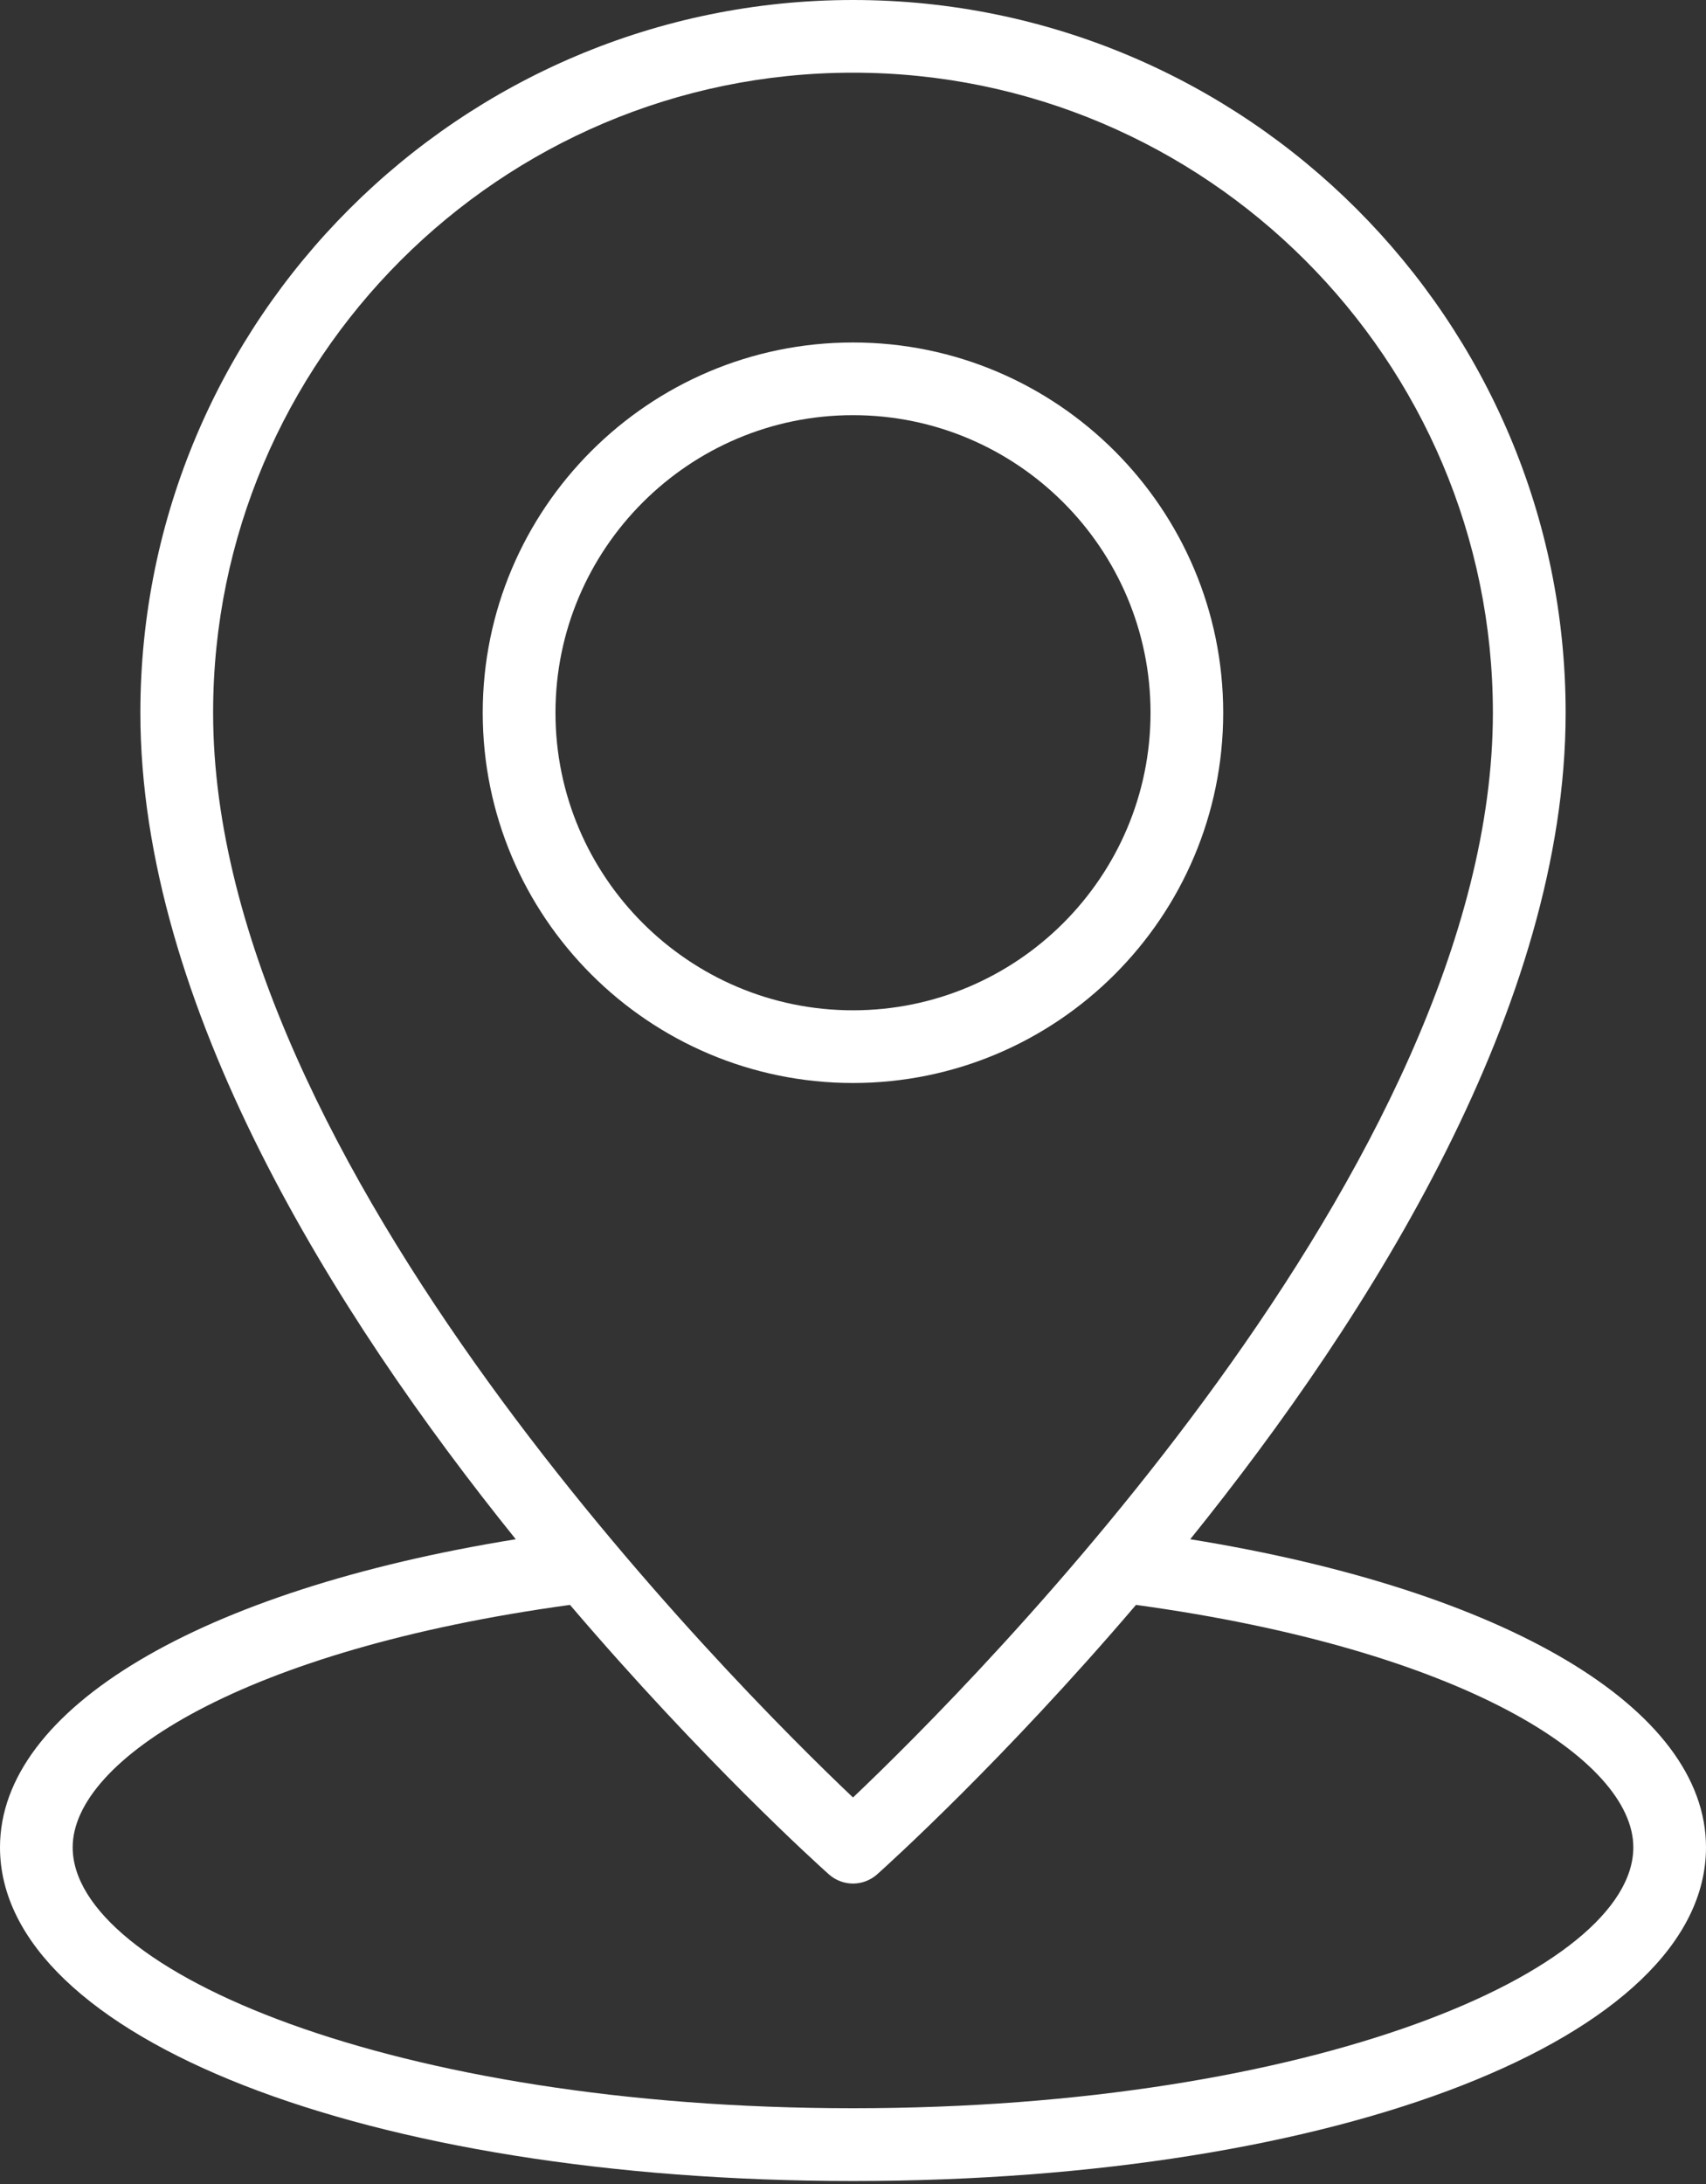
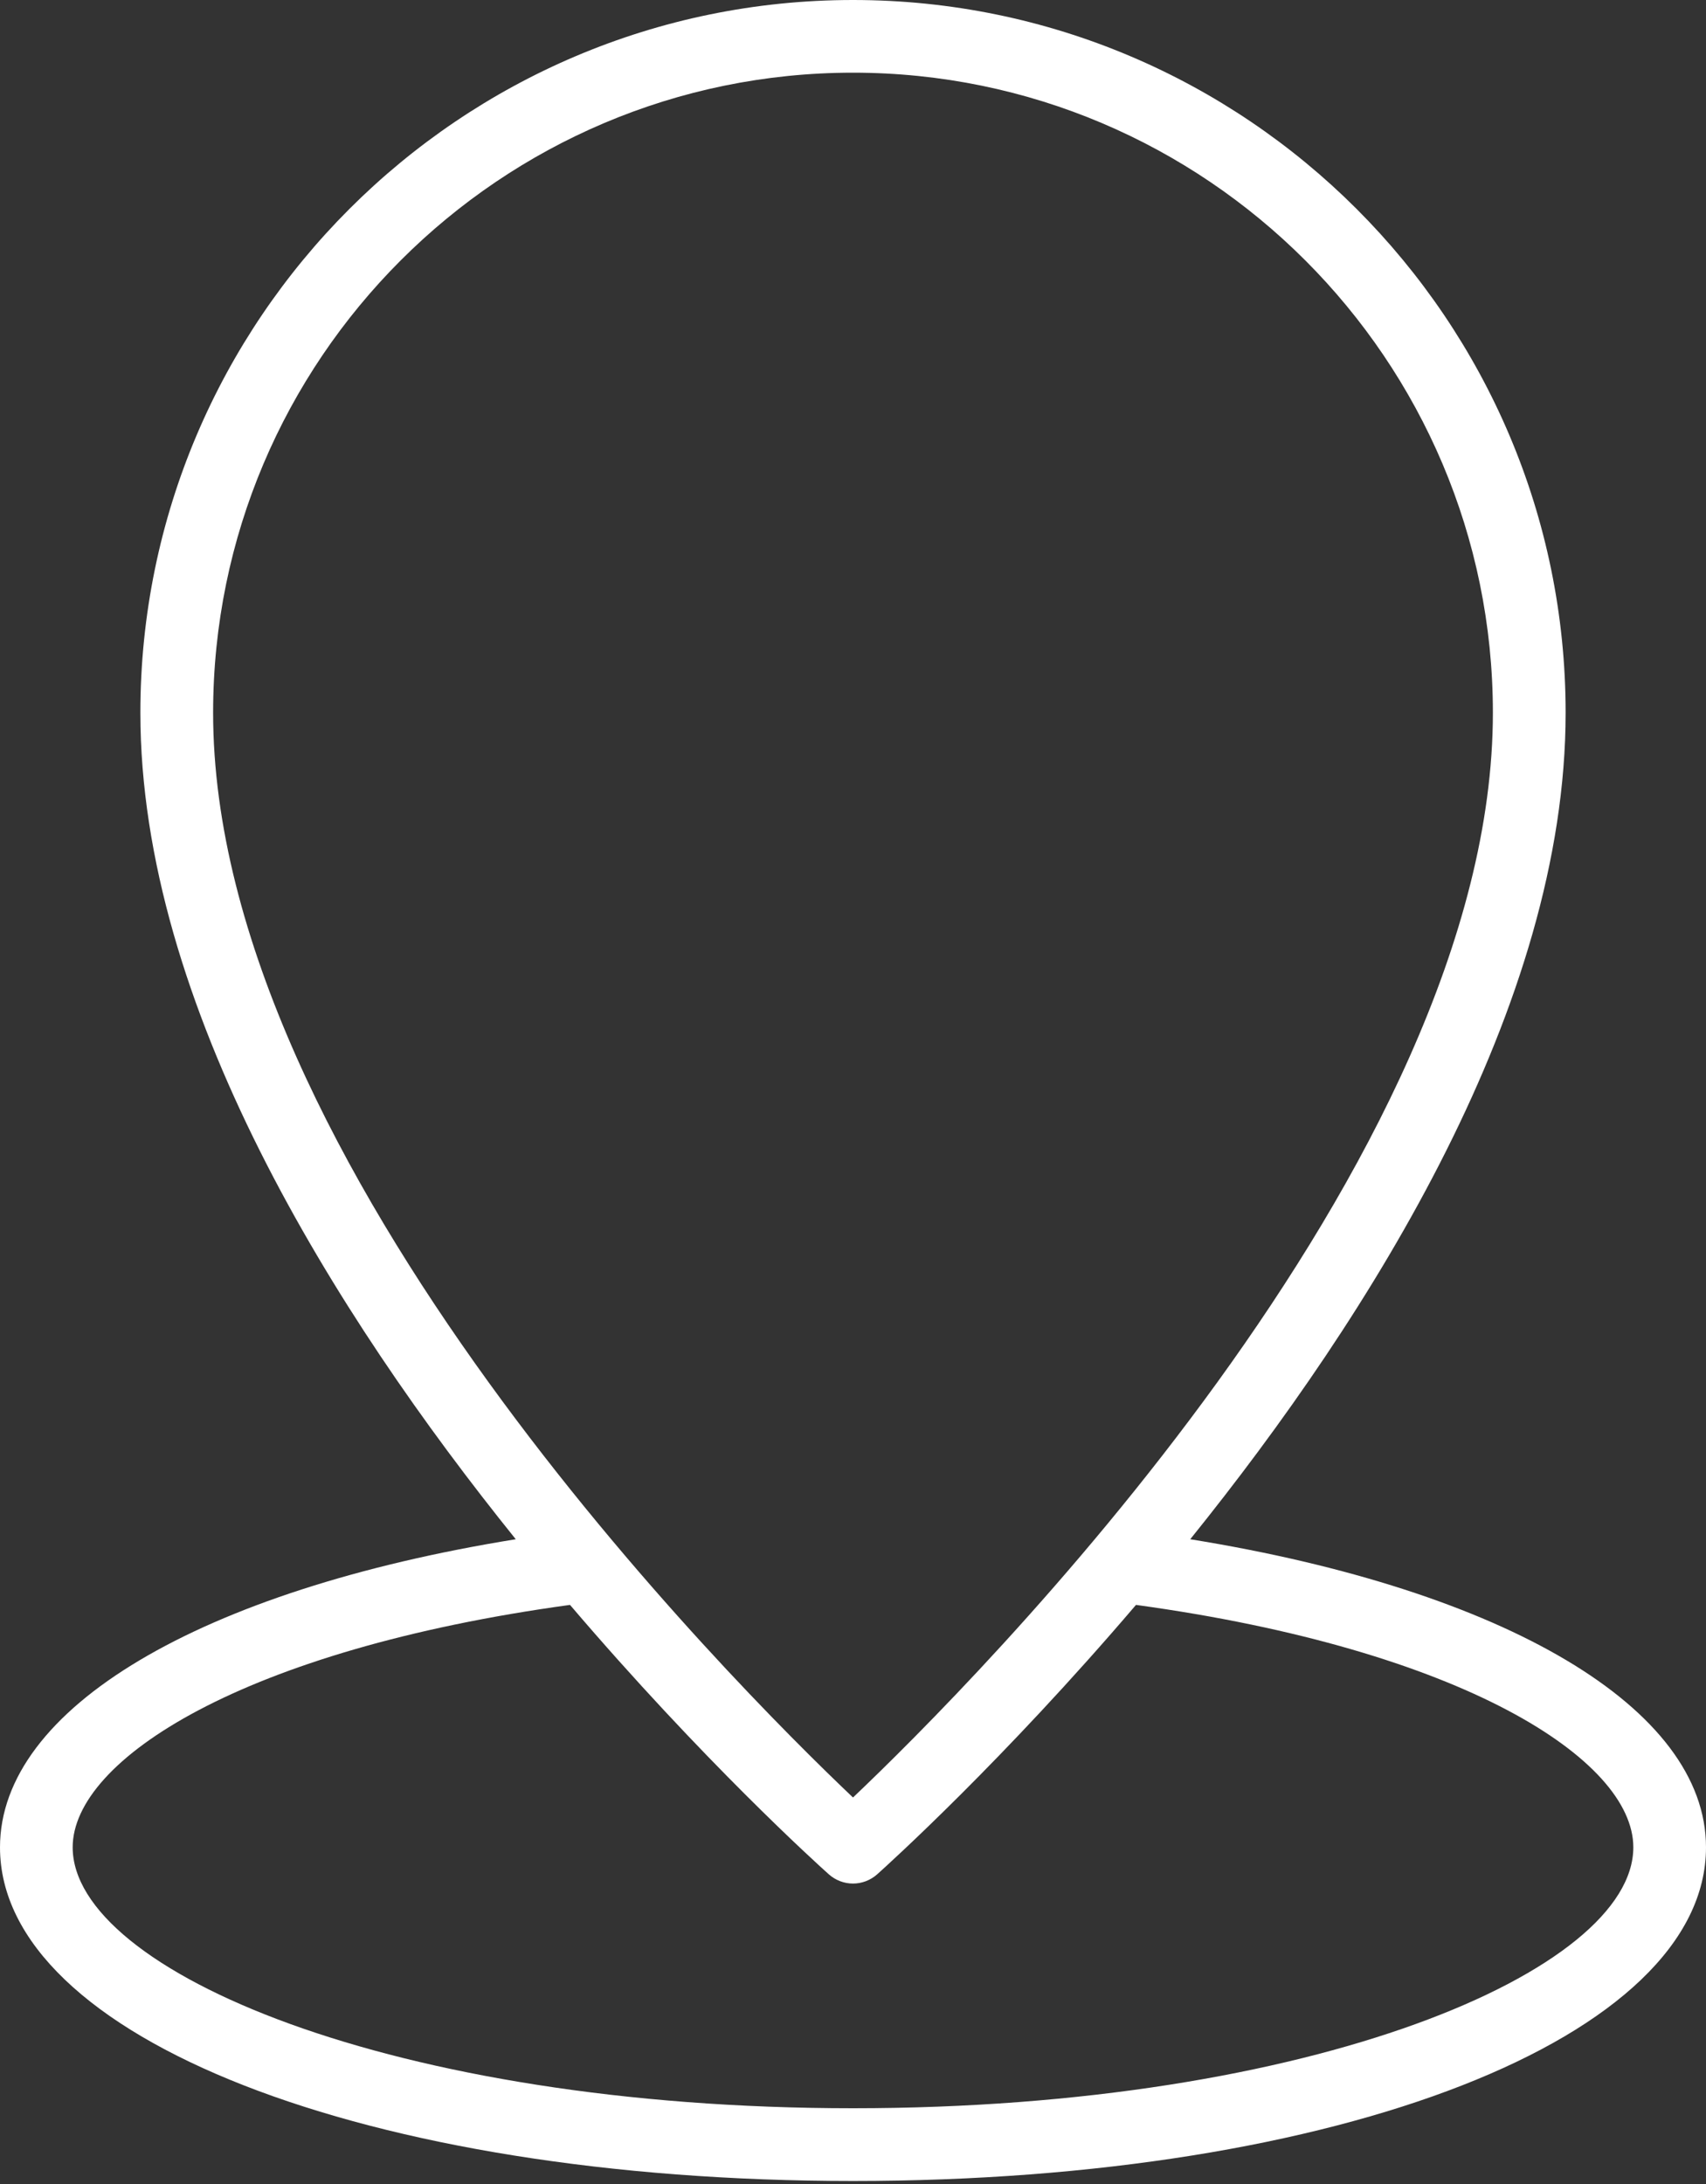
<svg xmlns="http://www.w3.org/2000/svg" width="25" height="32" viewBox="0 0 25 32" fill="none">
  <rect x="0" y="0" width="25" height="32" fill="#333333" stroke="none" />
-   <path d="M17.925 10.443C17.925 7.452 15.492 5.018 12.5 5.018C9.508 5.018 7.074 7.452 7.074 10.443C7.074 13.435 9.508 15.868 12.5 15.868C15.492 15.868 17.925 13.435 17.925 10.443ZM8.14 10.443C8.14 8.039 10.096 6.083 12.5 6.083C14.904 6.083 16.86 8.038 16.86 10.443C16.86 12.848 14.904 14.803 12.5 14.803C10.096 14.803 8.14 12.847 8.14 10.443Z" fill="white" />
  <path d="M12.5 31.956C19.626 31.956 25 29.854 25 27.067C25 25.031 22.066 23.3 17.442 22.553C20.109 19.244 22.943 14.722 22.943 10.443C22.943 4.685 18.258 0 12.5 0C6.742 0 2.057 4.685 2.057 10.443C2.057 14.722 4.892 19.244 7.558 22.553C2.934 23.3 0 25.031 0 27.067C0 29.854 5.374 31.956 12.5 31.956ZM12.5 1.065C17.671 1.065 21.877 5.272 21.877 10.443C21.877 17.05 14.252 24.674 12.5 26.337C10.748 24.674 3.123 17.055 3.123 10.443C3.123 5.272 7.329 1.065 12.5 1.065ZM8.353 23.515C10.297 25.794 11.978 27.313 12.145 27.462C12.246 27.552 12.373 27.598 12.5 27.598C12.627 27.598 12.754 27.552 12.855 27.462C13.022 27.312 14.703 25.794 16.647 23.515C21.429 24.17 23.935 25.782 23.935 27.067C23.935 28.875 19.239 30.89 12.5 30.89C5.761 30.89 1.065 28.875 1.065 27.067C1.065 25.782 3.571 24.17 8.353 23.515Z" fill="white" />
</svg>